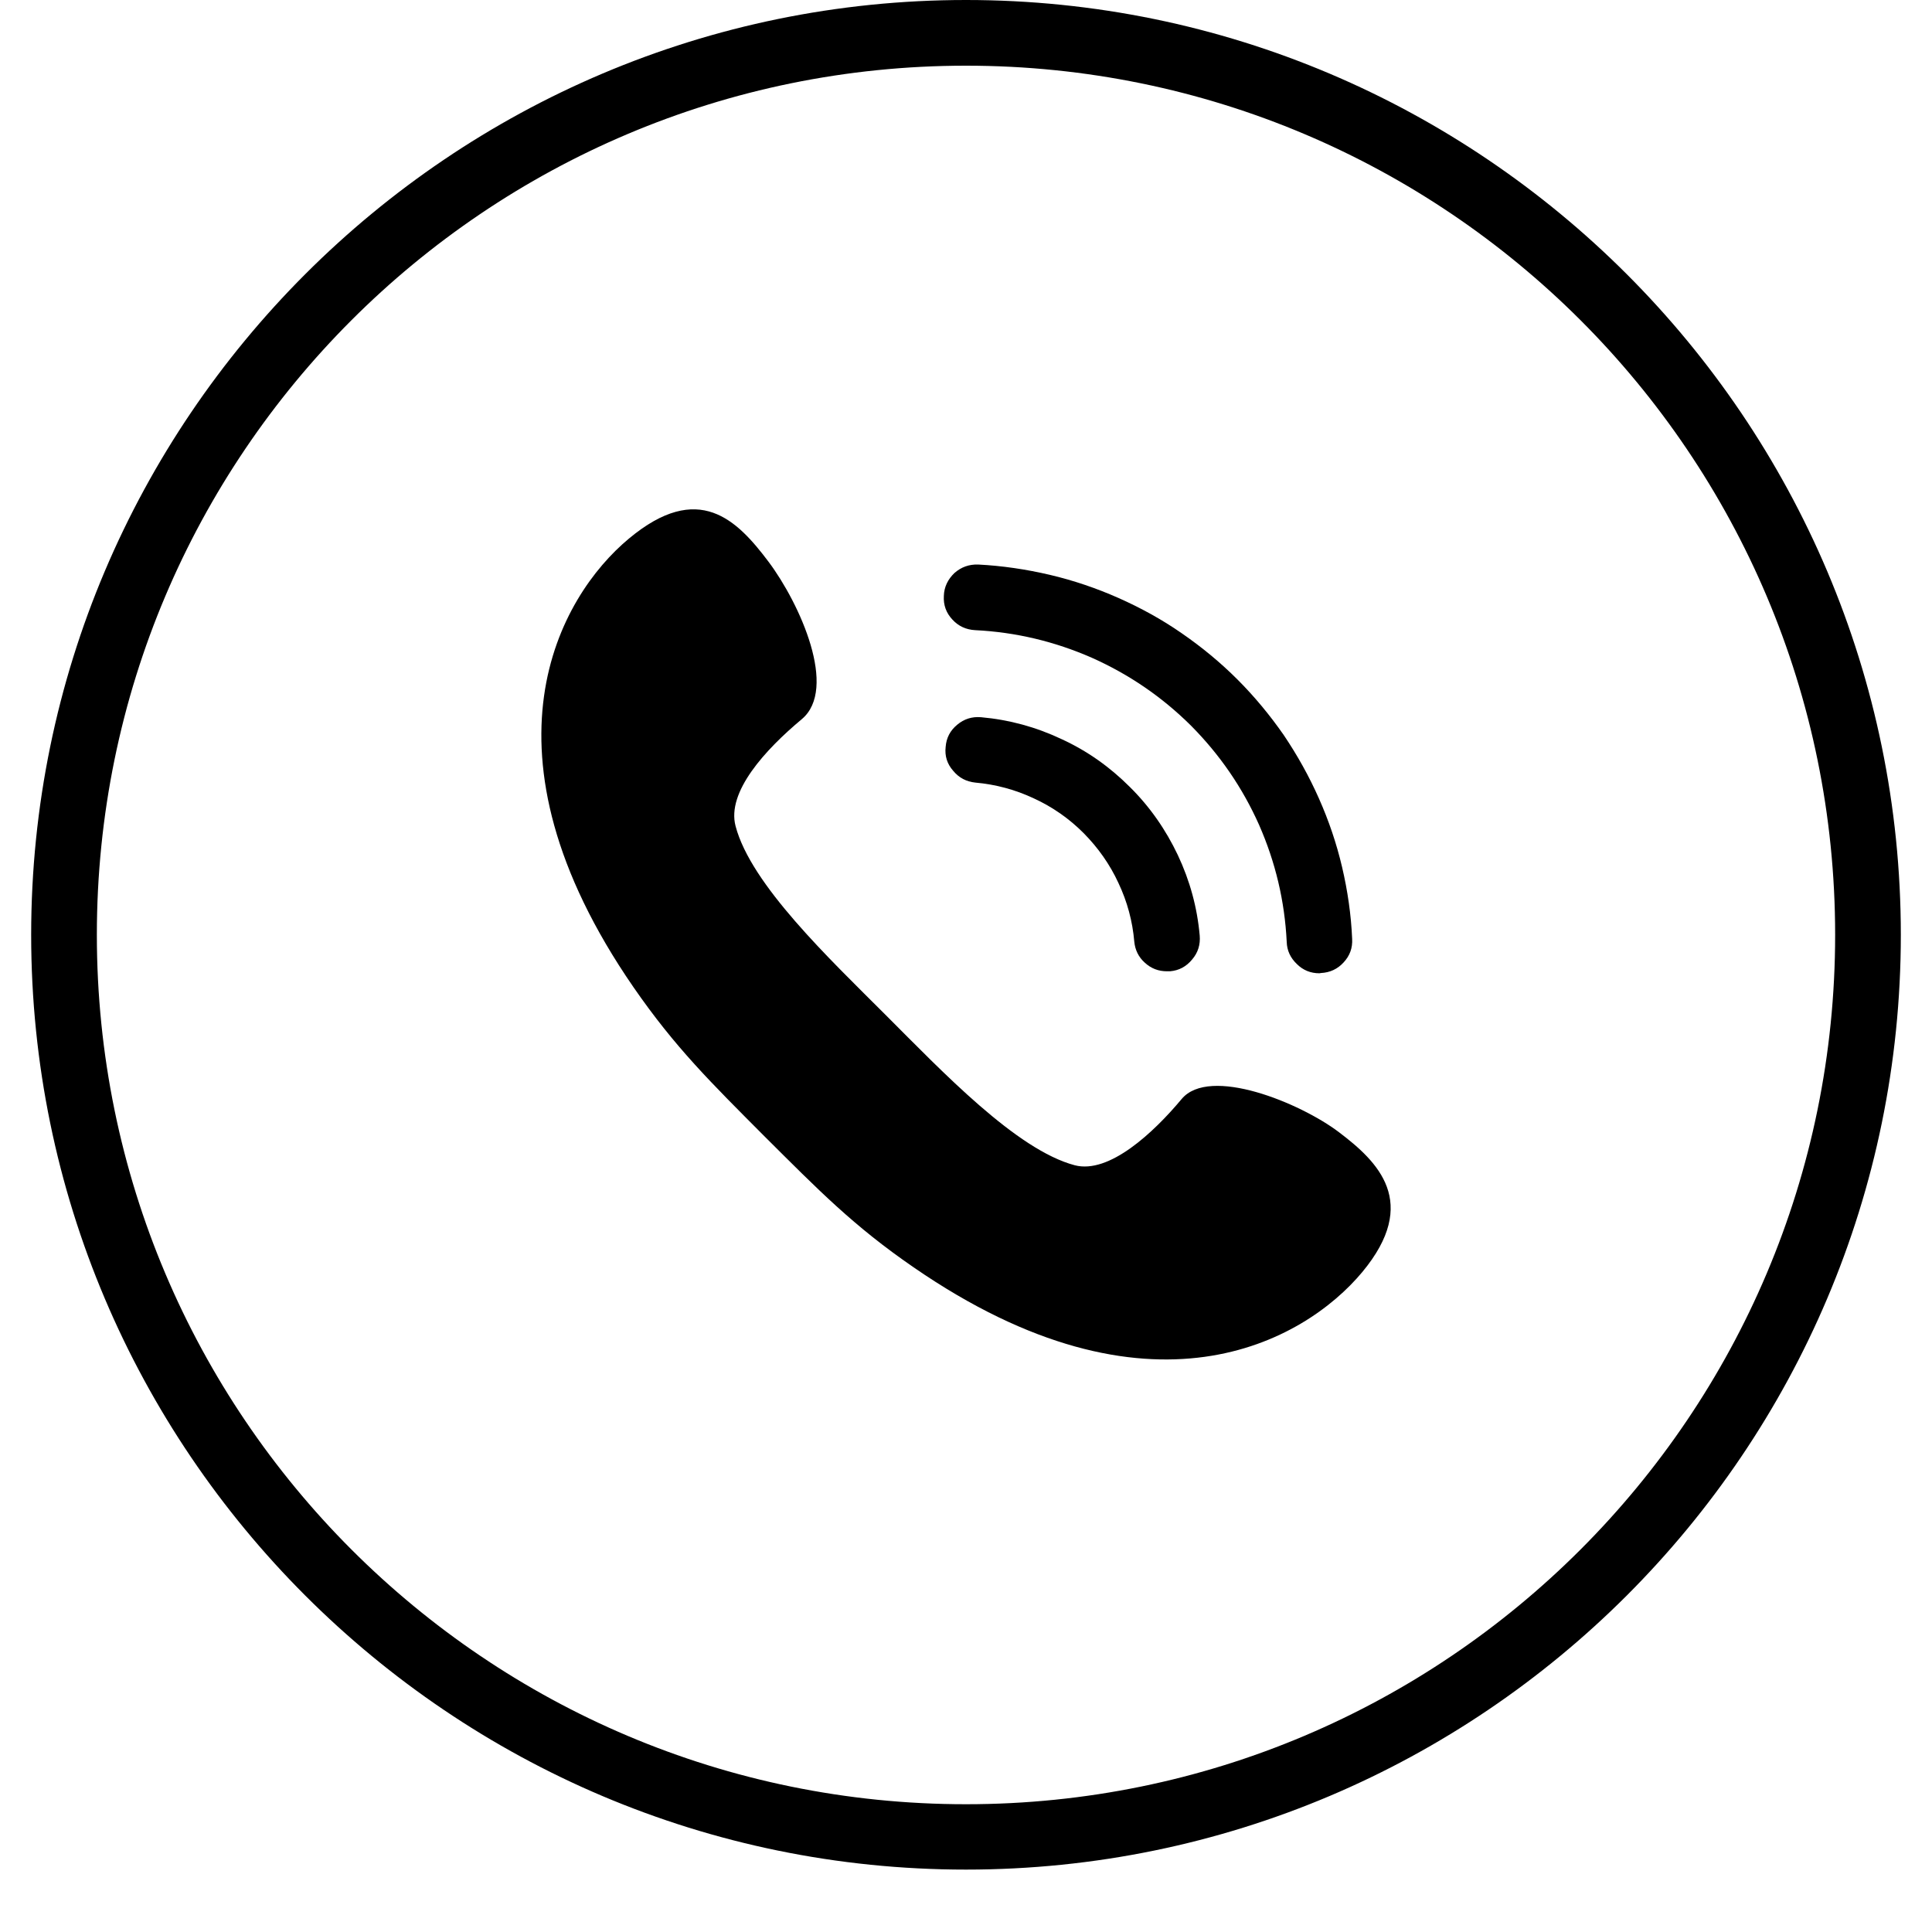
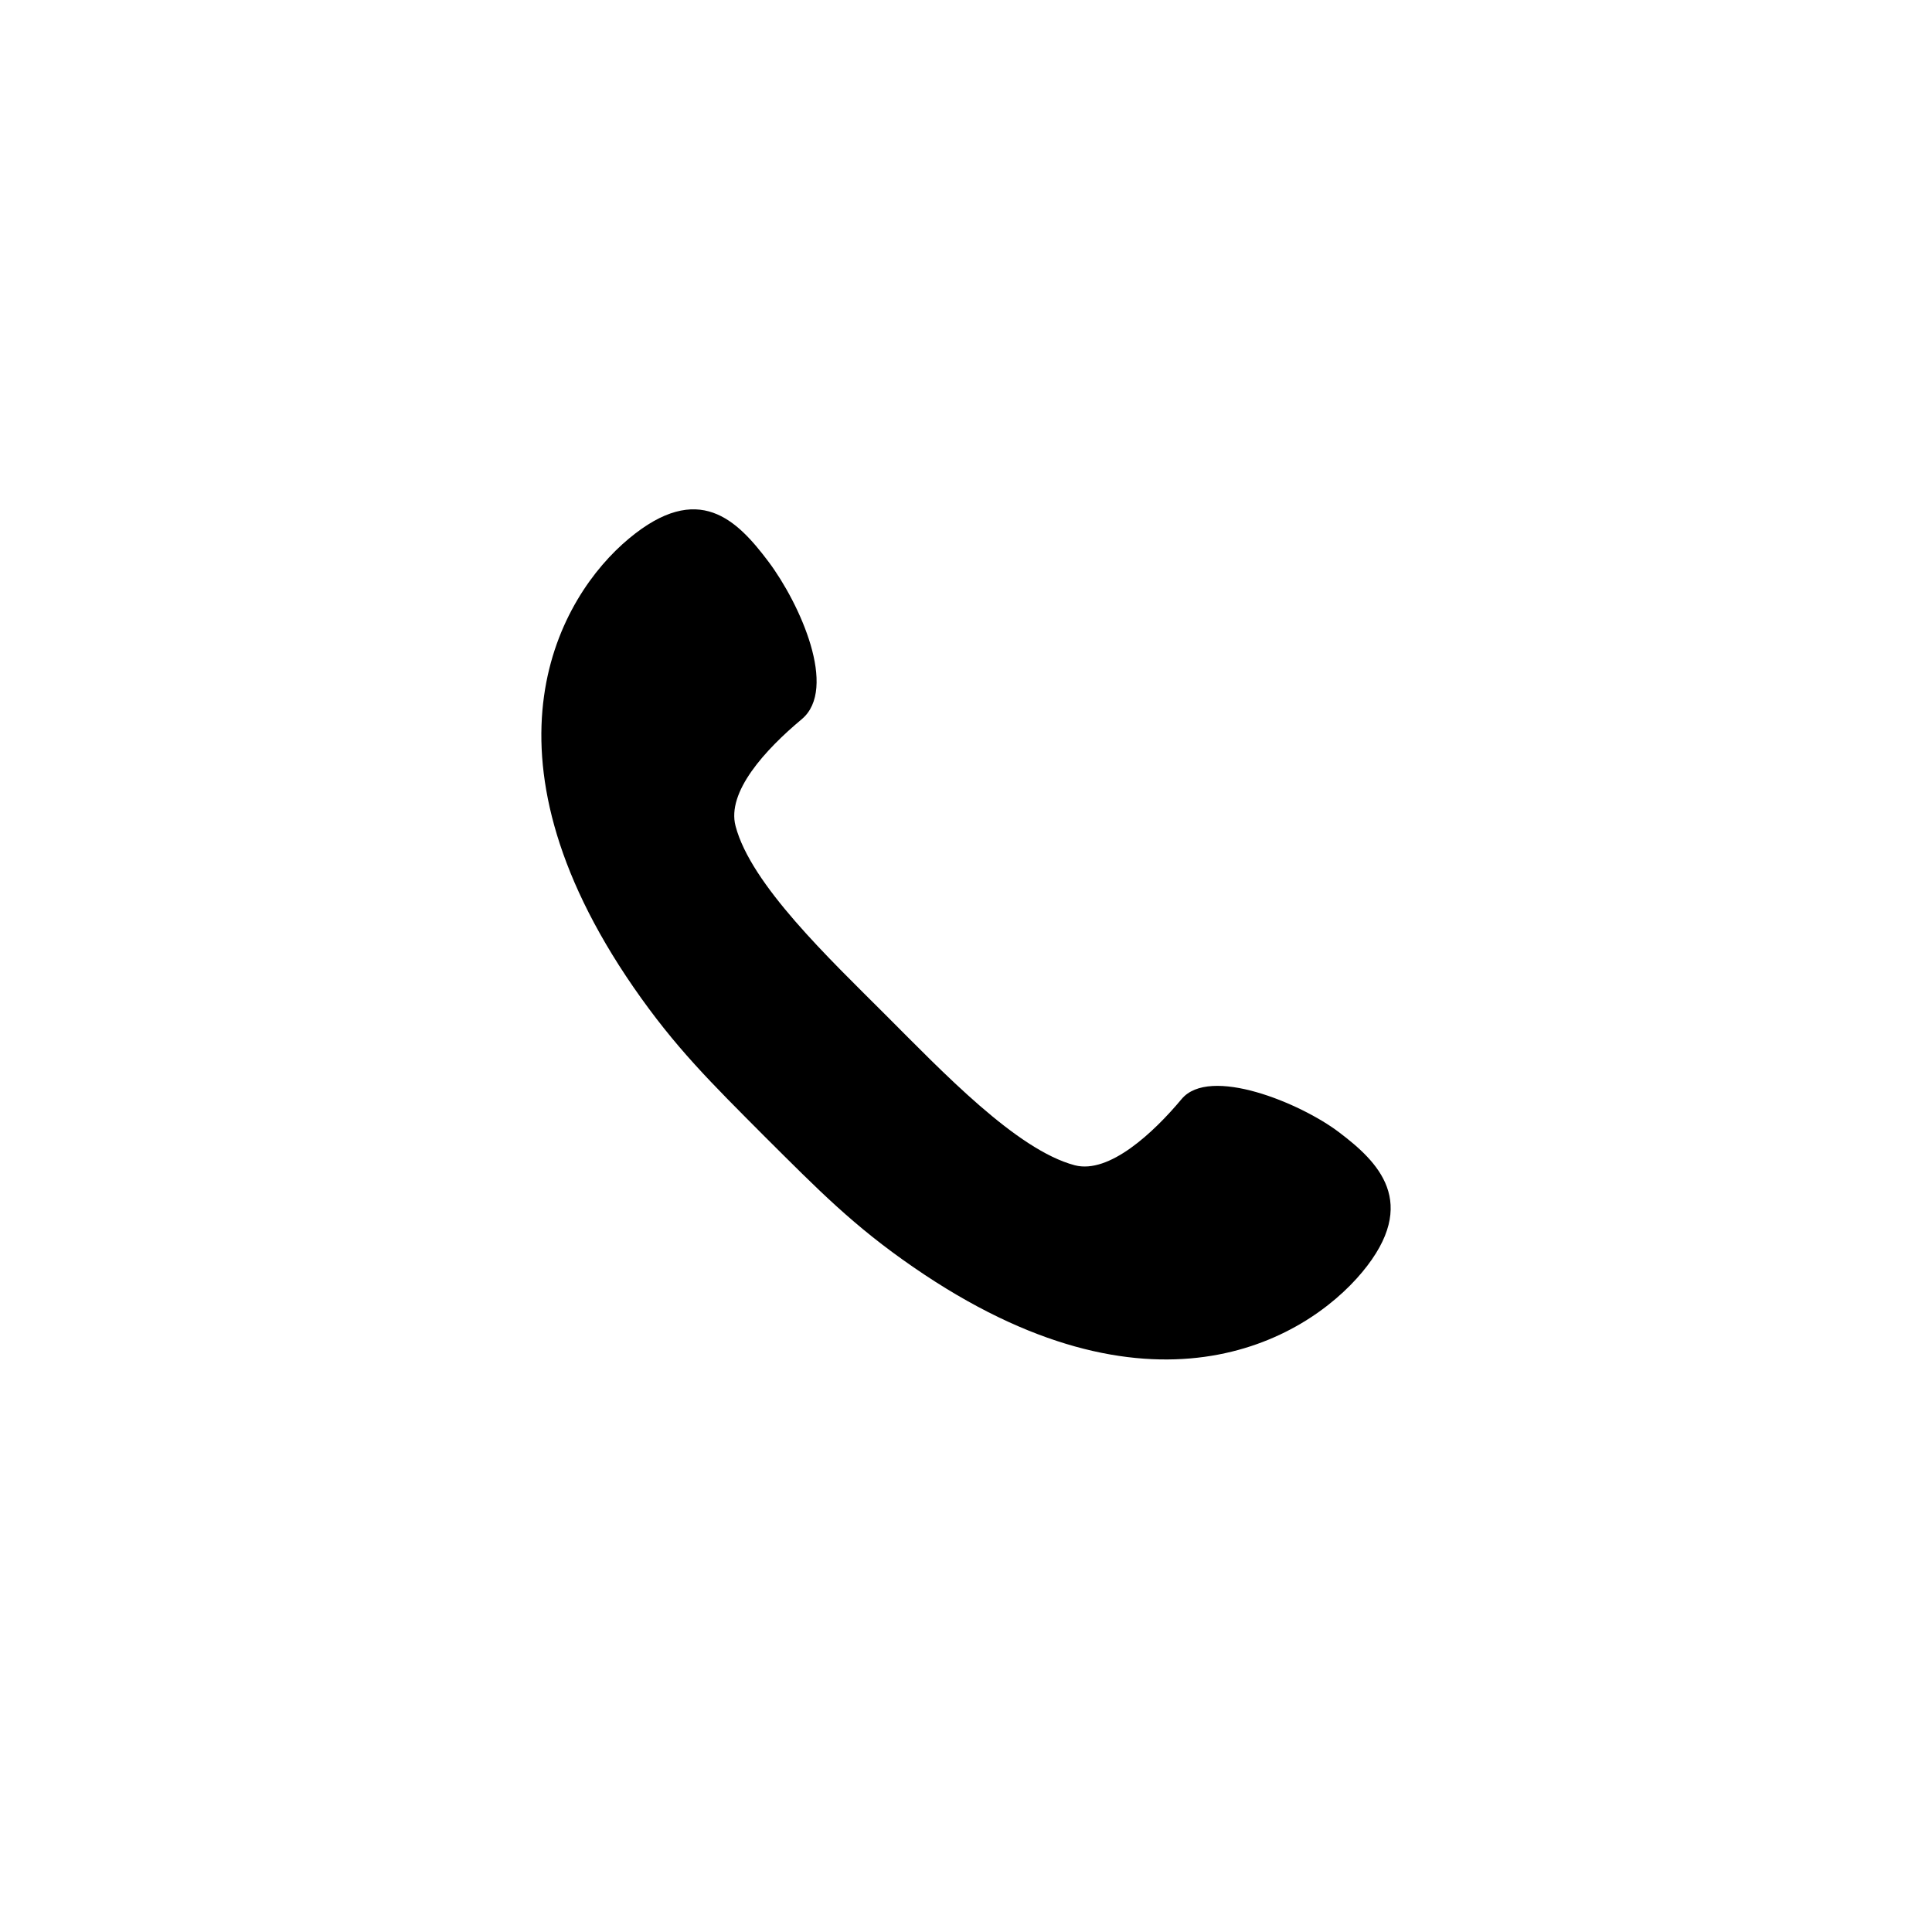
<svg xmlns="http://www.w3.org/2000/svg" width="40" zoomAndPan="magnify" viewBox="0 0 30 30" height="40" preserveAspectRatio="xMidYMid meet" version="1.0">
  <defs>
    <clipPath id="f63ad59244">
-       <path d="M 0.484 0 L 29.516 0 L 29.516 29.031 L 0.484 29.031 Z M 0.484 0 " clip-rule="nonzero" />
-     </clipPath>
+       </clipPath>
  </defs>
  <g clip-path="url(#f63ad59244)">
-     <path fill="#000000" d="M 15 0 C 6.996 0 0.484 6.512 0.484 14.516 C 0.484 22.523 6.996 29.031 15 29.031 C 23.004 29.031 29.516 22.523 29.516 14.516 C 29.516 6.512 23.004 0 15 0 Z M 15 28.016 C 7.547 28.016 1.504 21.969 1.504 14.516 C 1.504 7.062 7.547 1.02 15 1.02 C 22.453 1.02 28.496 7.062 28.496 14.516 C 28.496 21.969 22.453 28.016 15 28.016 Z M 15 28.016 " fill-opacity="1" fill-rule="nonzero" />
+     <path fill="#000000" d="M 15 0 C 6.996 0 0.484 6.512 0.484 14.516 C 0.484 22.523 6.996 29.031 15 29.031 C 23.004 29.031 29.516 22.523 29.516 14.516 C 29.516 6.512 23.004 0 15 0 Z M 15 28.016 C 7.547 28.016 1.504 21.969 1.504 14.516 C 1.504 7.062 7.547 1.02 15 1.02 C 22.453 1.02 28.496 7.062 28.496 14.516 C 28.496 21.969 22.453 28.016 15 28.016 M 15 28.016 " fill-opacity="1" fill-rule="nonzero" />
  </g>
  <path fill="#000000" d="M 21.152 19.754 C 22.055 18.668 21.391 18.035 20.793 17.582 C 20.191 17.125 18.781 16.547 18.348 17.066 C 17.914 17.586 17.223 18.234 16.688 18.094 C 15.785 17.855 14.633 16.641 13.754 15.762 C 12.875 14.883 11.66 13.734 11.422 12.828 C 11.281 12.297 11.883 11.641 12.449 11.168 C 13.016 10.695 12.422 9.375 11.934 8.723 C 11.445 8.074 10.848 7.461 9.766 8.363 C 8.68 9.266 7.312 11.668 9.836 15.328 C 10.484 16.266 11.039 16.809 11.871 17.645 C 12.707 18.477 13.25 19.035 14.188 19.68 C 17.848 22.203 20.25 20.836 21.152 19.754 Z M 21.152 19.754 " fill-opacity="1" fill-rule="nonzero" />
-   <path fill="#000000" d="M 18.121 15.082 C 17.988 15.082 17.875 15.039 17.777 14.949 C 17.68 14.863 17.625 14.75 17.613 14.621 C 17.586 14.305 17.504 14 17.367 13.711 C 17.234 13.422 17.051 13.164 16.828 12.938 C 16.602 12.711 16.344 12.531 16.055 12.398 C 15.766 12.262 15.461 12.18 15.145 12.152 C 15.004 12.137 14.891 12.078 14.801 11.969 C 14.707 11.863 14.668 11.738 14.684 11.598 C 14.695 11.457 14.754 11.344 14.863 11.254 C 14.969 11.164 15.094 11.125 15.234 11.137 C 15.672 11.176 16.086 11.289 16.484 11.477 C 16.883 11.66 17.234 11.91 17.543 12.219 C 17.855 12.527 18.102 12.883 18.289 13.277 C 18.477 13.676 18.59 14.09 18.629 14.527 C 18.641 14.668 18.602 14.793 18.512 14.898 C 18.422 15.008 18.309 15.07 18.168 15.082 Z M 18.121 15.082 " fill-opacity="1" fill-rule="nonzero" />
-   <path fill="#000000" d="M 20.488 15.113 C 20.352 15.113 20.234 15.066 20.137 14.969 C 20.039 14.875 19.984 14.762 19.98 14.625 C 19.949 13.992 19.805 13.387 19.551 12.809 C 19.293 12.23 18.941 11.719 18.496 11.27 C 18.047 10.824 17.535 10.473 16.957 10.215 C 16.379 9.961 15.773 9.816 15.141 9.785 C 15 9.777 14.883 9.723 14.789 9.621 C 14.691 9.516 14.648 9.395 14.656 9.254 C 14.66 9.113 14.719 8.996 14.82 8.898 C 14.926 8.805 15.047 8.762 15.188 8.766 C 15.562 8.785 15.934 8.84 16.301 8.926 C 16.668 9.012 17.023 9.133 17.367 9.285 C 17.711 9.438 18.039 9.617 18.348 9.832 C 18.66 10.047 18.949 10.285 19.215 10.551 C 19.48 10.816 19.719 11.105 19.934 11.414 C 20.145 11.727 20.328 12.055 20.48 12.398 C 20.633 12.742 20.754 13.098 20.84 13.465 C 20.926 13.832 20.98 14.203 20.996 14.578 C 21.004 14.719 20.961 14.84 20.863 14.945 C 20.77 15.047 20.652 15.102 20.512 15.109 Z M 20.488 15.113 " fill-opacity="1" fill-rule="nonzero" />
</svg>